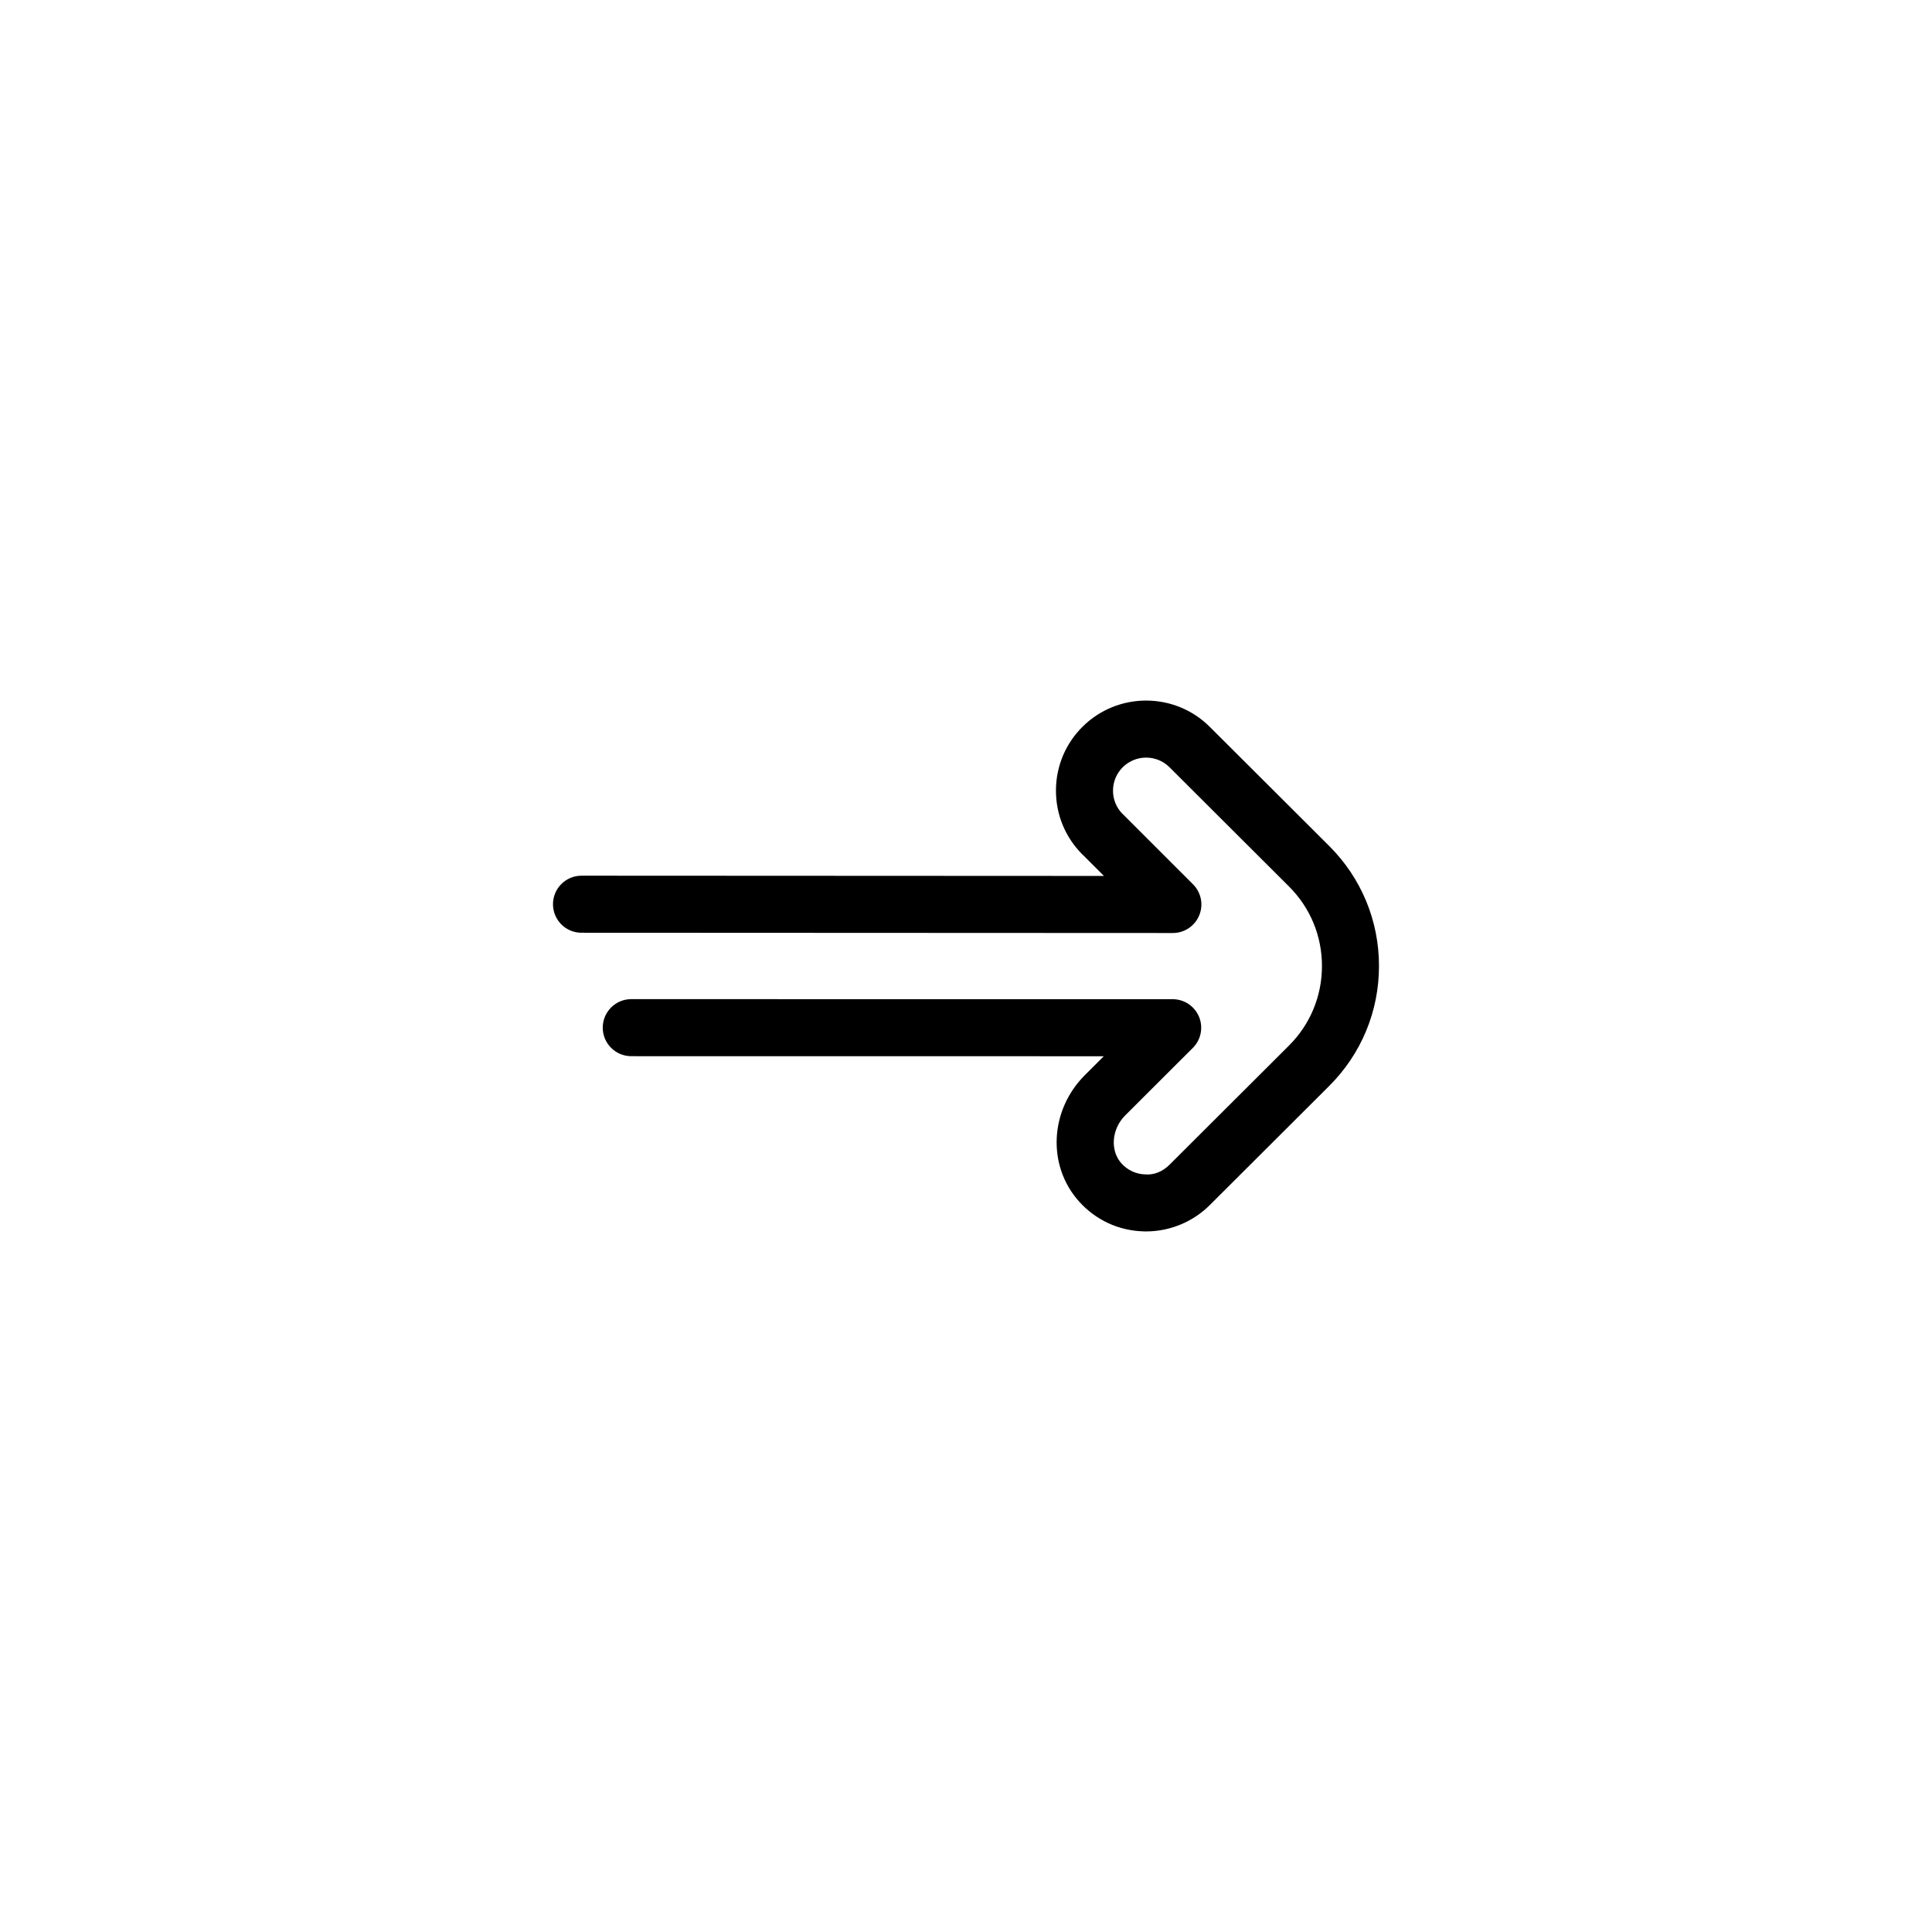
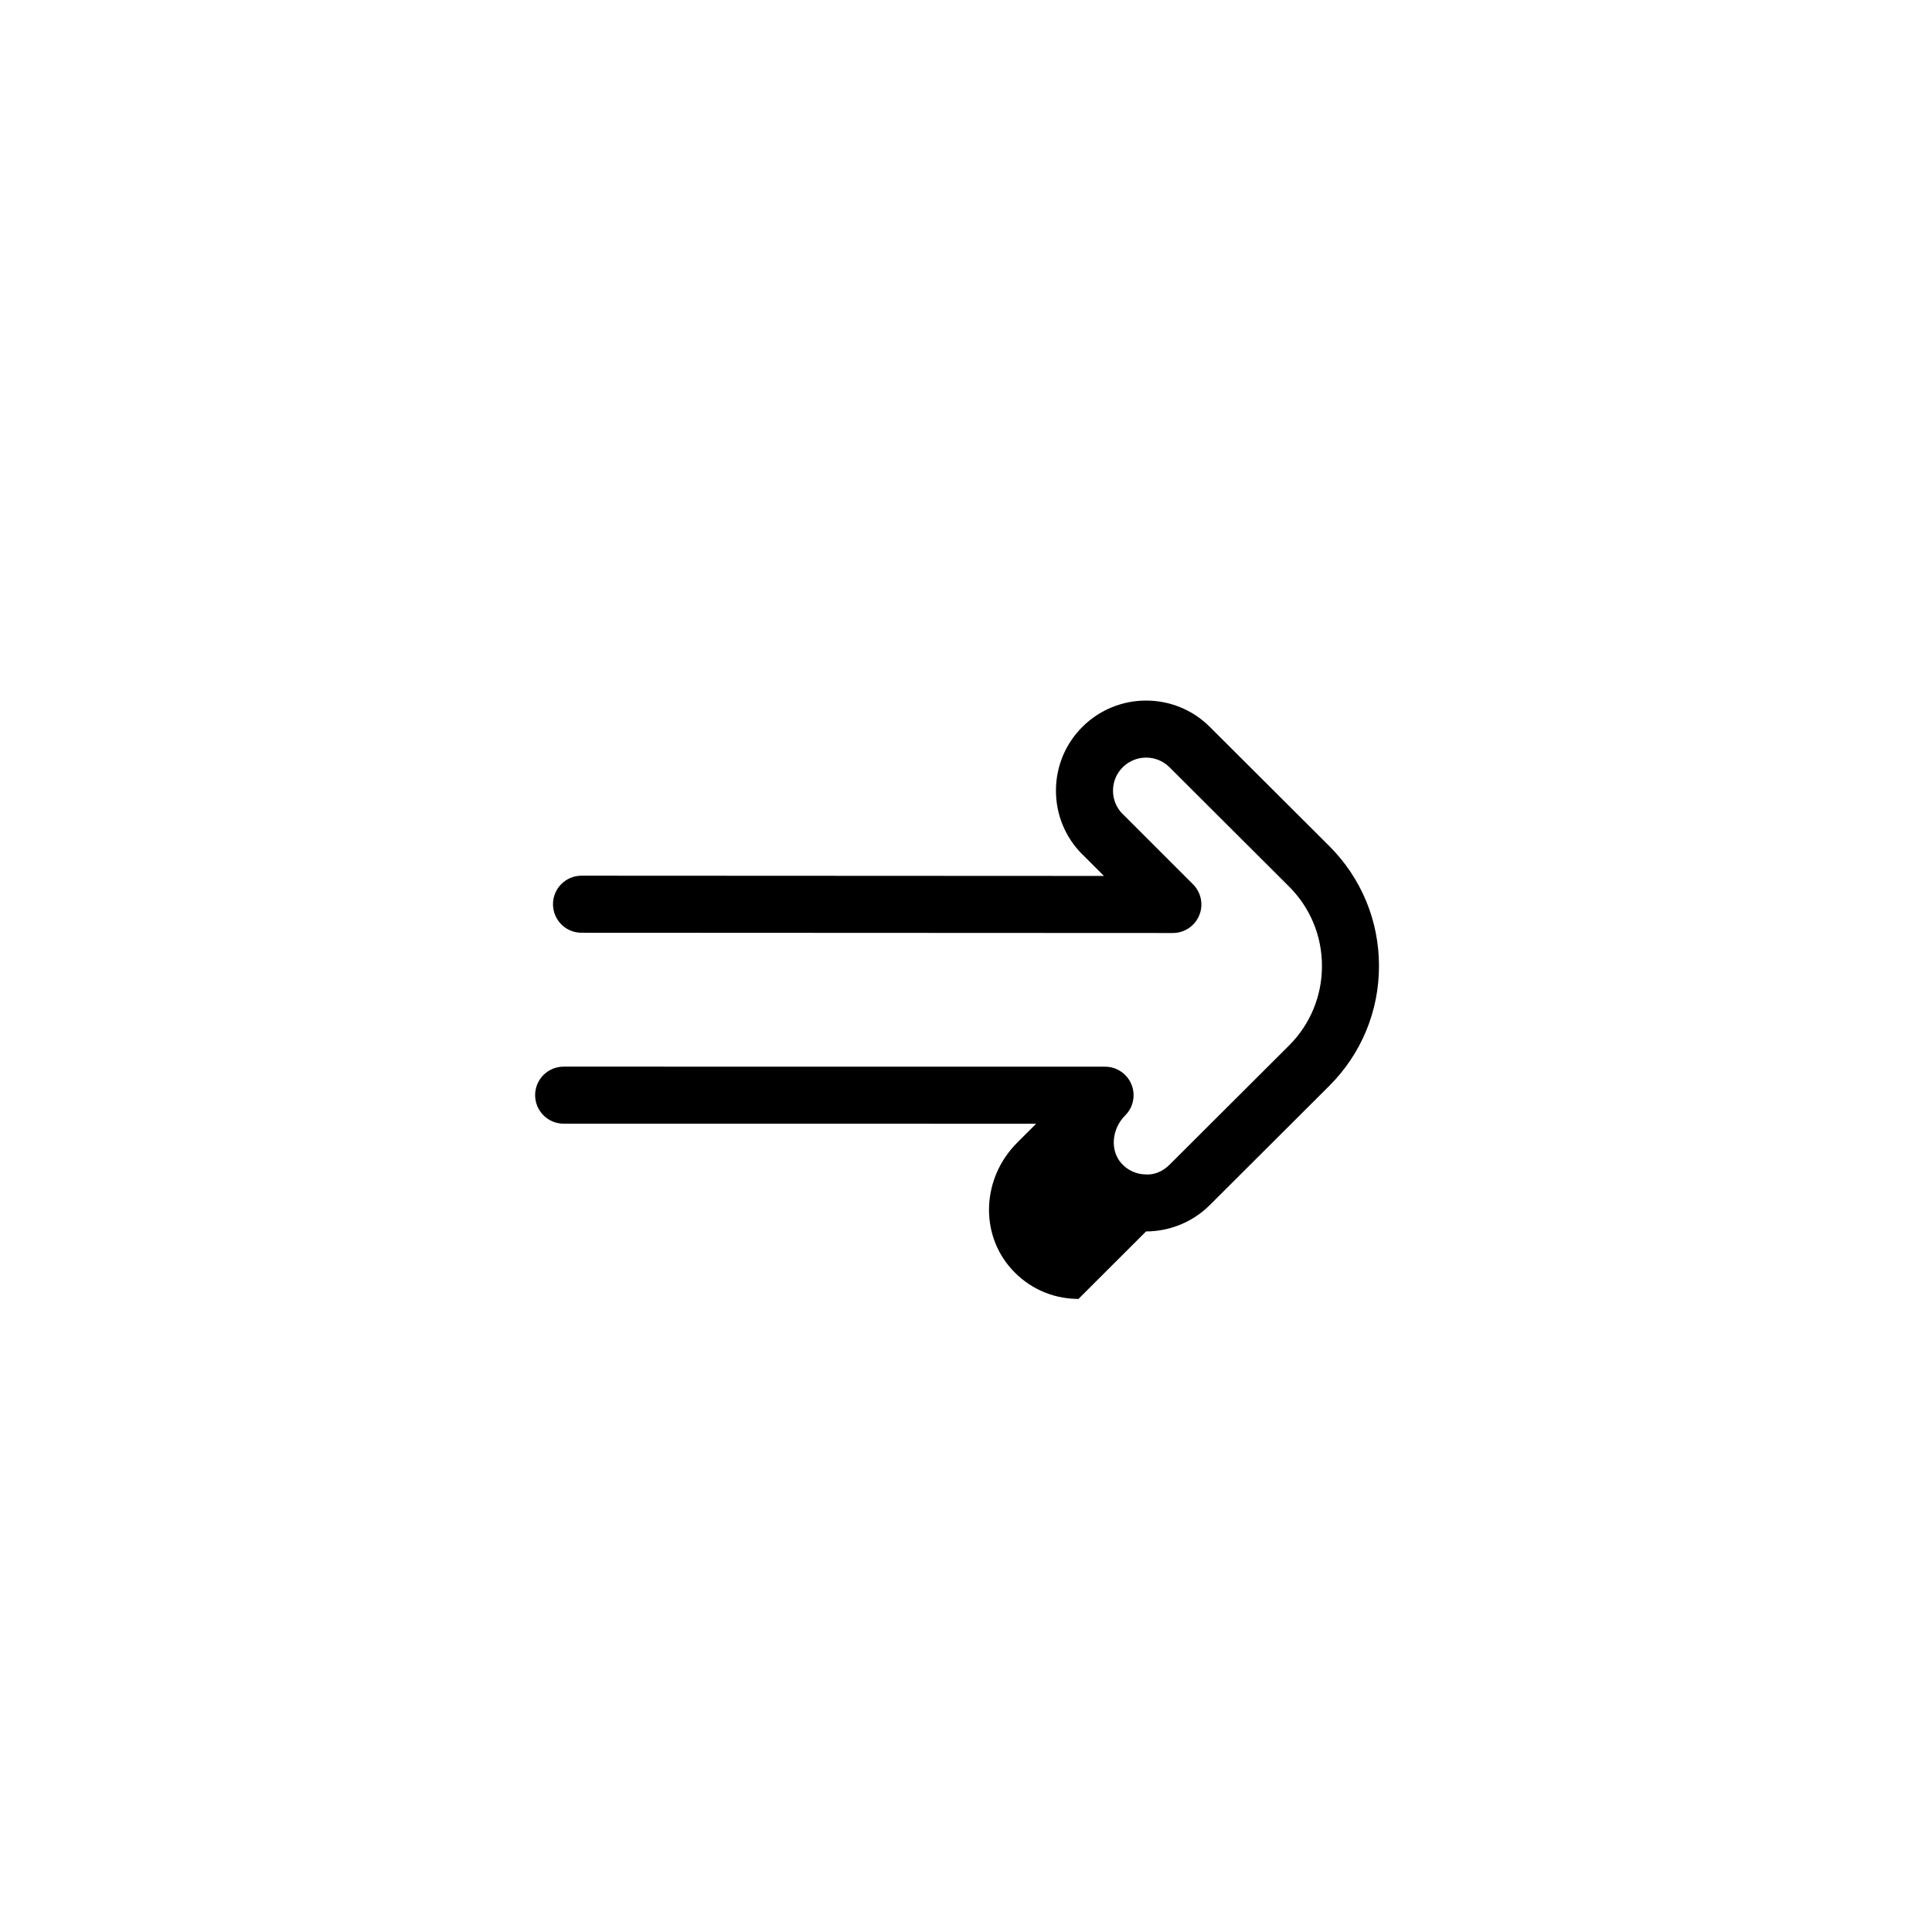
<svg xmlns="http://www.w3.org/2000/svg" fill="#000000" width="800px" height="800px" version="1.1" viewBox="144 144 512 512">
-   <path d="m447.72 470.34c6.301 0 12.434-2.527 16.902-6.996l31.629-31.555c8.504-8.484 13.191-19.773 13.195-31.789 0-12.016-4.684-23.312-13.191-31.801l-31.641-31.562c-9.305-9.305-24.461-9.309-33.781 0.004-4.516 4.516-6.996 10.516-6.996 16.898 0 6.383 2.488 12.383 6.996 16.895 0.117 0.117 0.238 0.227 0.359 0.332l5.367 5.367-138.45-0.066h-0.004c-4.172 0-7.559 3.379-7.559 7.559 0 4.172 3.379 7.559 7.551 7.559l156.72 0.07c3.055 0 5.809-1.84 6.984-4.664 1.176-2.828 0.523-6.074-1.637-8.238l-18.621-18.617c-0.086-0.086-0.172-0.172-0.262-0.25-1.5-1.621-2.324-3.719-2.324-5.945 0-2.344 0.91-4.551 2.57-6.207 3.422-3.414 8.988-3.422 12.41 0l31.645 31.574c5.648 5.633 8.758 13.125 8.75 21.098 0 7.977-3.109 15.461-8.75 21.09l-31.641 31.562c-1.727 1.727-4.019 2.785-6.445 2.57-2.43-0.066-4.664-1.102-6.301-2.918-3.066-3.41-2.621-9.113 0.992-12.715l17.922-17.887c2.168-2.16 2.816-5.41 1.648-8.238-1.168-2.828-3.926-4.672-6.984-4.672l-143.48-0.016c-4.172 0-7.559 3.387-7.559 7.559s3.387 7.559 7.559 7.559l125.22 0.016-4.988 4.977c-9.375 9.352-10.055 24.078-1.551 33.523 4.434 4.934 10.52 7.742 17.133 7.914 0.199 0.008 0.414 0.012 0.617 0.012z" />
+   <path d="m447.72 470.34c6.301 0 12.434-2.527 16.902-6.996l31.629-31.555c8.504-8.484 13.191-19.773 13.195-31.789 0-12.016-4.684-23.312-13.191-31.801l-31.641-31.562c-9.305-9.305-24.461-9.309-33.781 0.004-4.516 4.516-6.996 10.516-6.996 16.898 0 6.383 2.488 12.383 6.996 16.895 0.117 0.117 0.238 0.227 0.359 0.332l5.367 5.367-138.45-0.066h-0.004c-4.172 0-7.559 3.379-7.559 7.559 0 4.172 3.379 7.559 7.551 7.559l156.72 0.07c3.055 0 5.809-1.84 6.984-4.664 1.176-2.828 0.523-6.074-1.637-8.238l-18.621-18.617c-0.086-0.086-0.172-0.172-0.262-0.25-1.5-1.621-2.324-3.719-2.324-5.945 0-2.344 0.91-4.551 2.57-6.207 3.422-3.414 8.988-3.422 12.41 0l31.645 31.574c5.648 5.633 8.758 13.125 8.75 21.098 0 7.977-3.109 15.461-8.75 21.09l-31.641 31.562c-1.727 1.727-4.019 2.785-6.445 2.57-2.43-0.066-4.664-1.102-6.301-2.918-3.066-3.41-2.621-9.113 0.992-12.715c2.168-2.16 2.816-5.41 1.648-8.238-1.168-2.828-3.926-4.672-6.984-4.672l-143.48-0.016c-4.172 0-7.559 3.387-7.559 7.559s3.387 7.559 7.559 7.559l125.22 0.016-4.988 4.977c-9.375 9.352-10.055 24.078-1.551 33.523 4.434 4.934 10.52 7.742 17.133 7.914 0.199 0.008 0.414 0.012 0.617 0.012z" />
</svg>